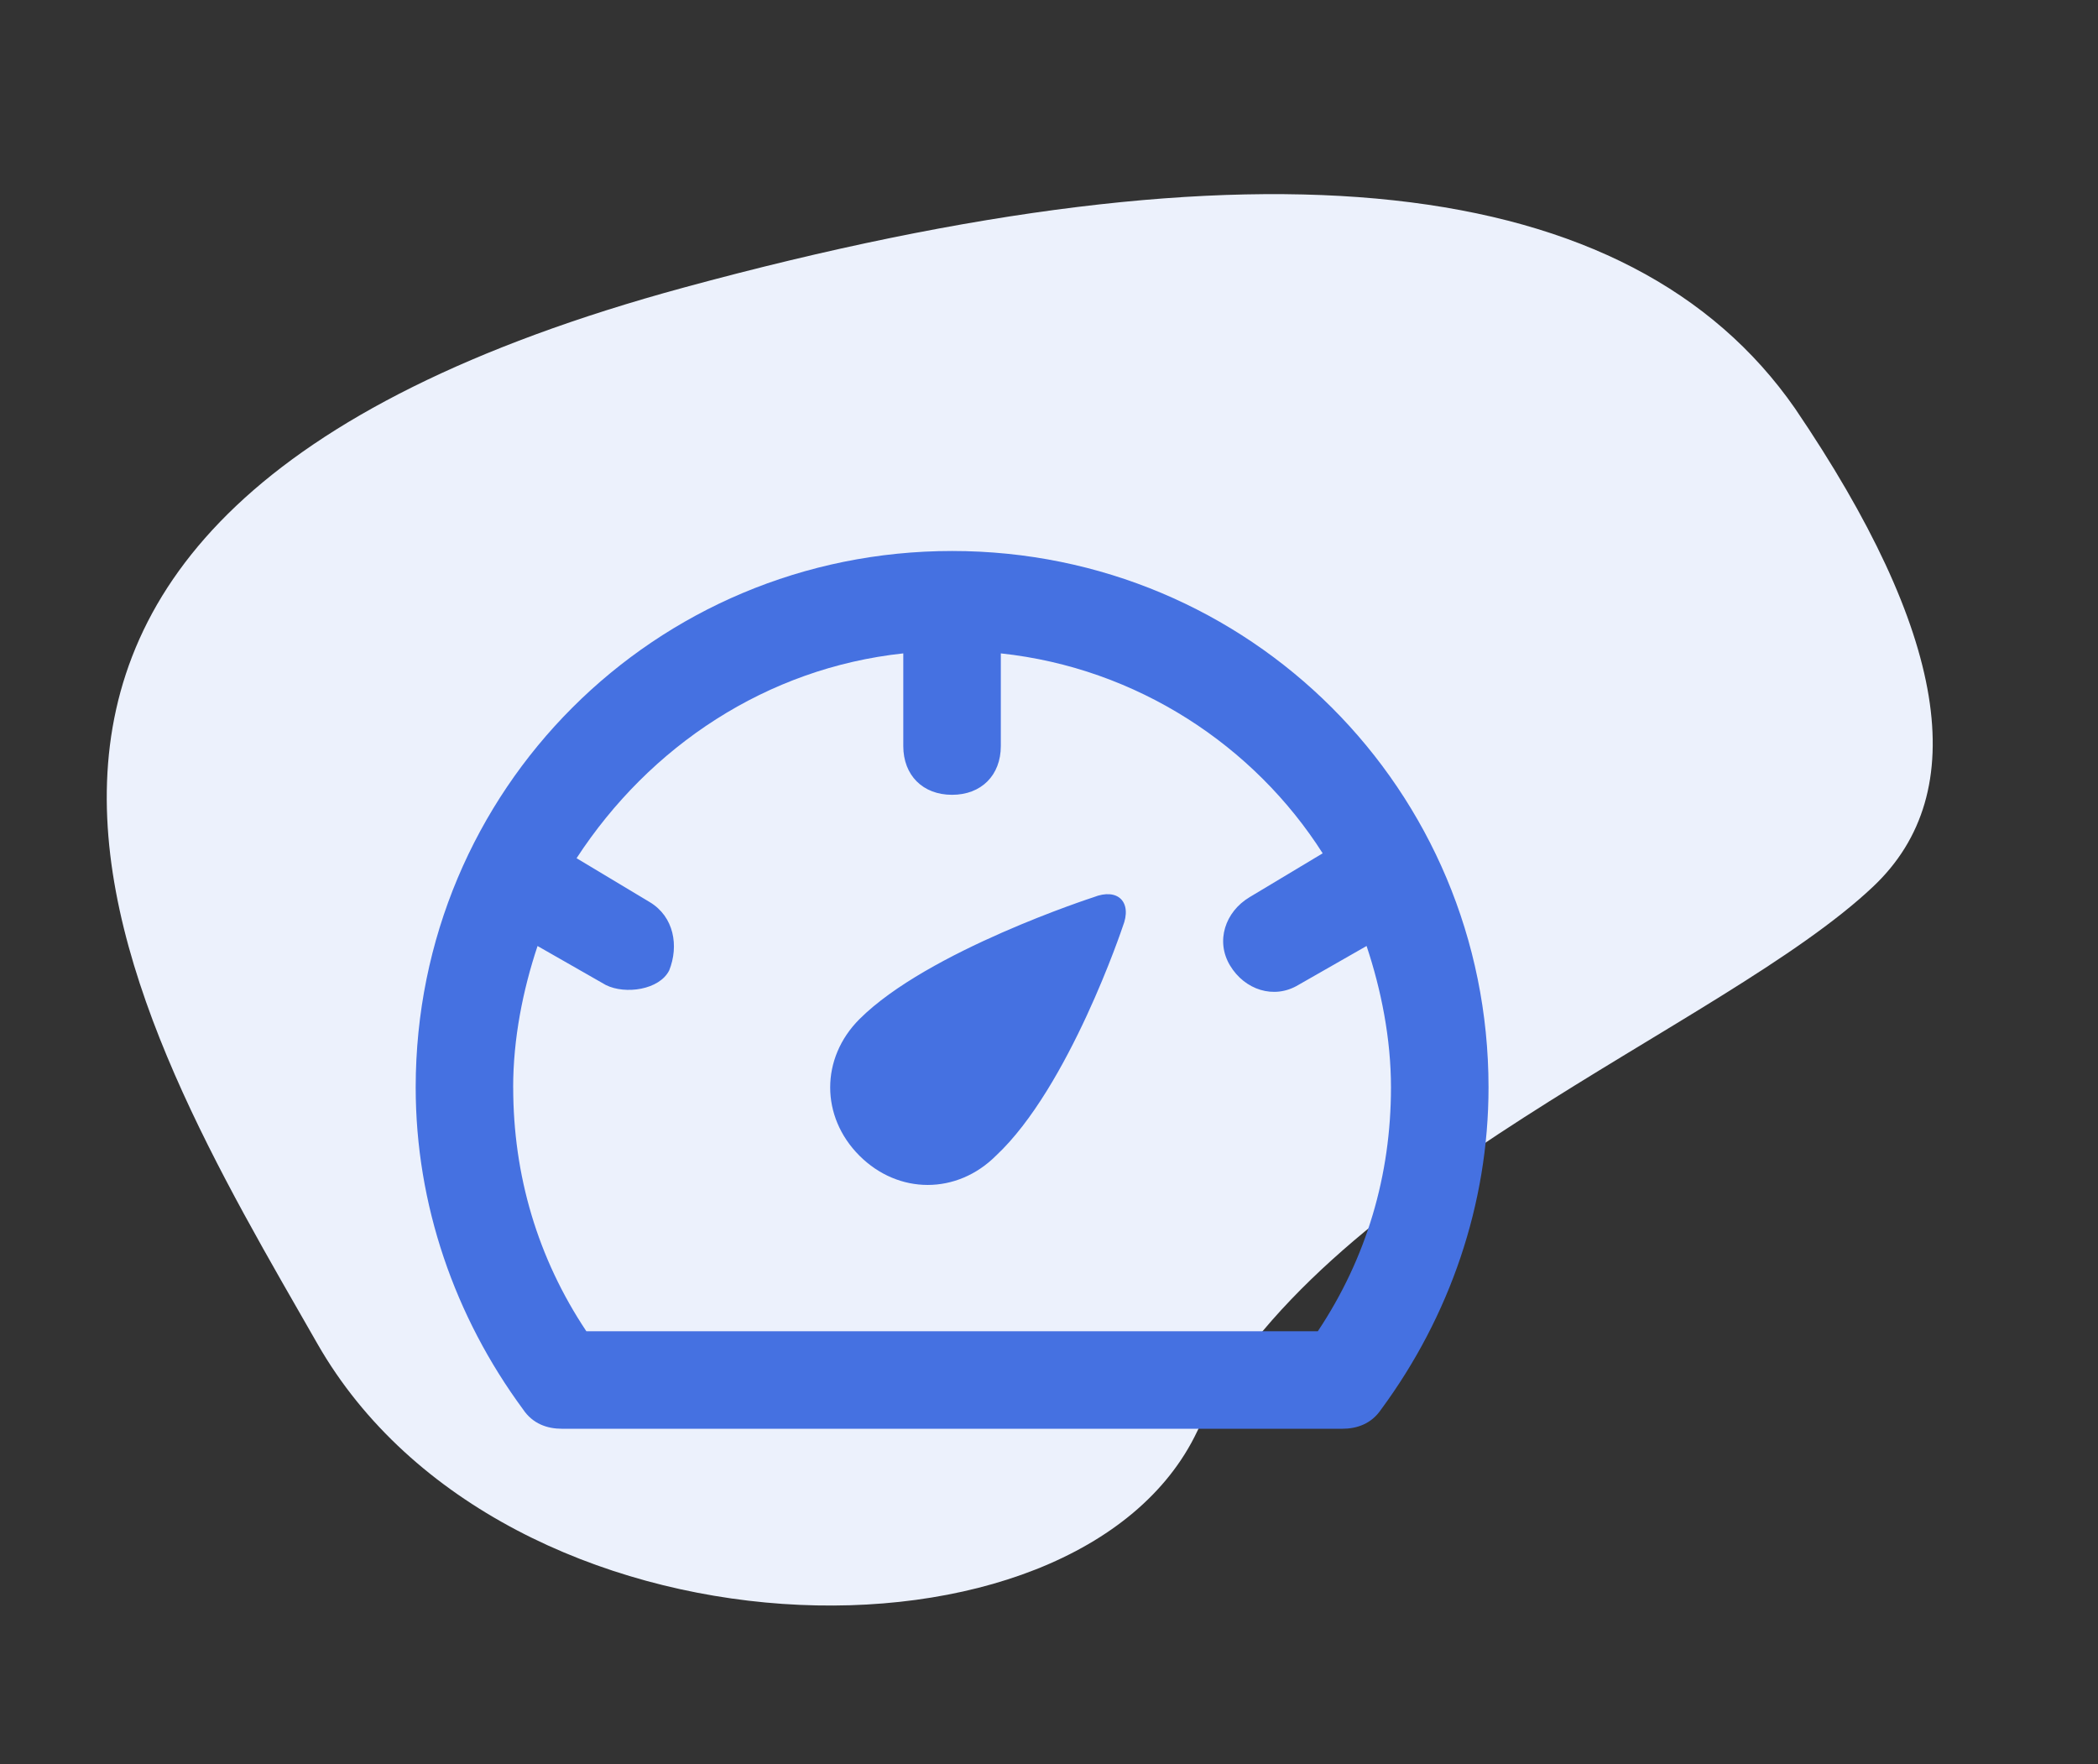
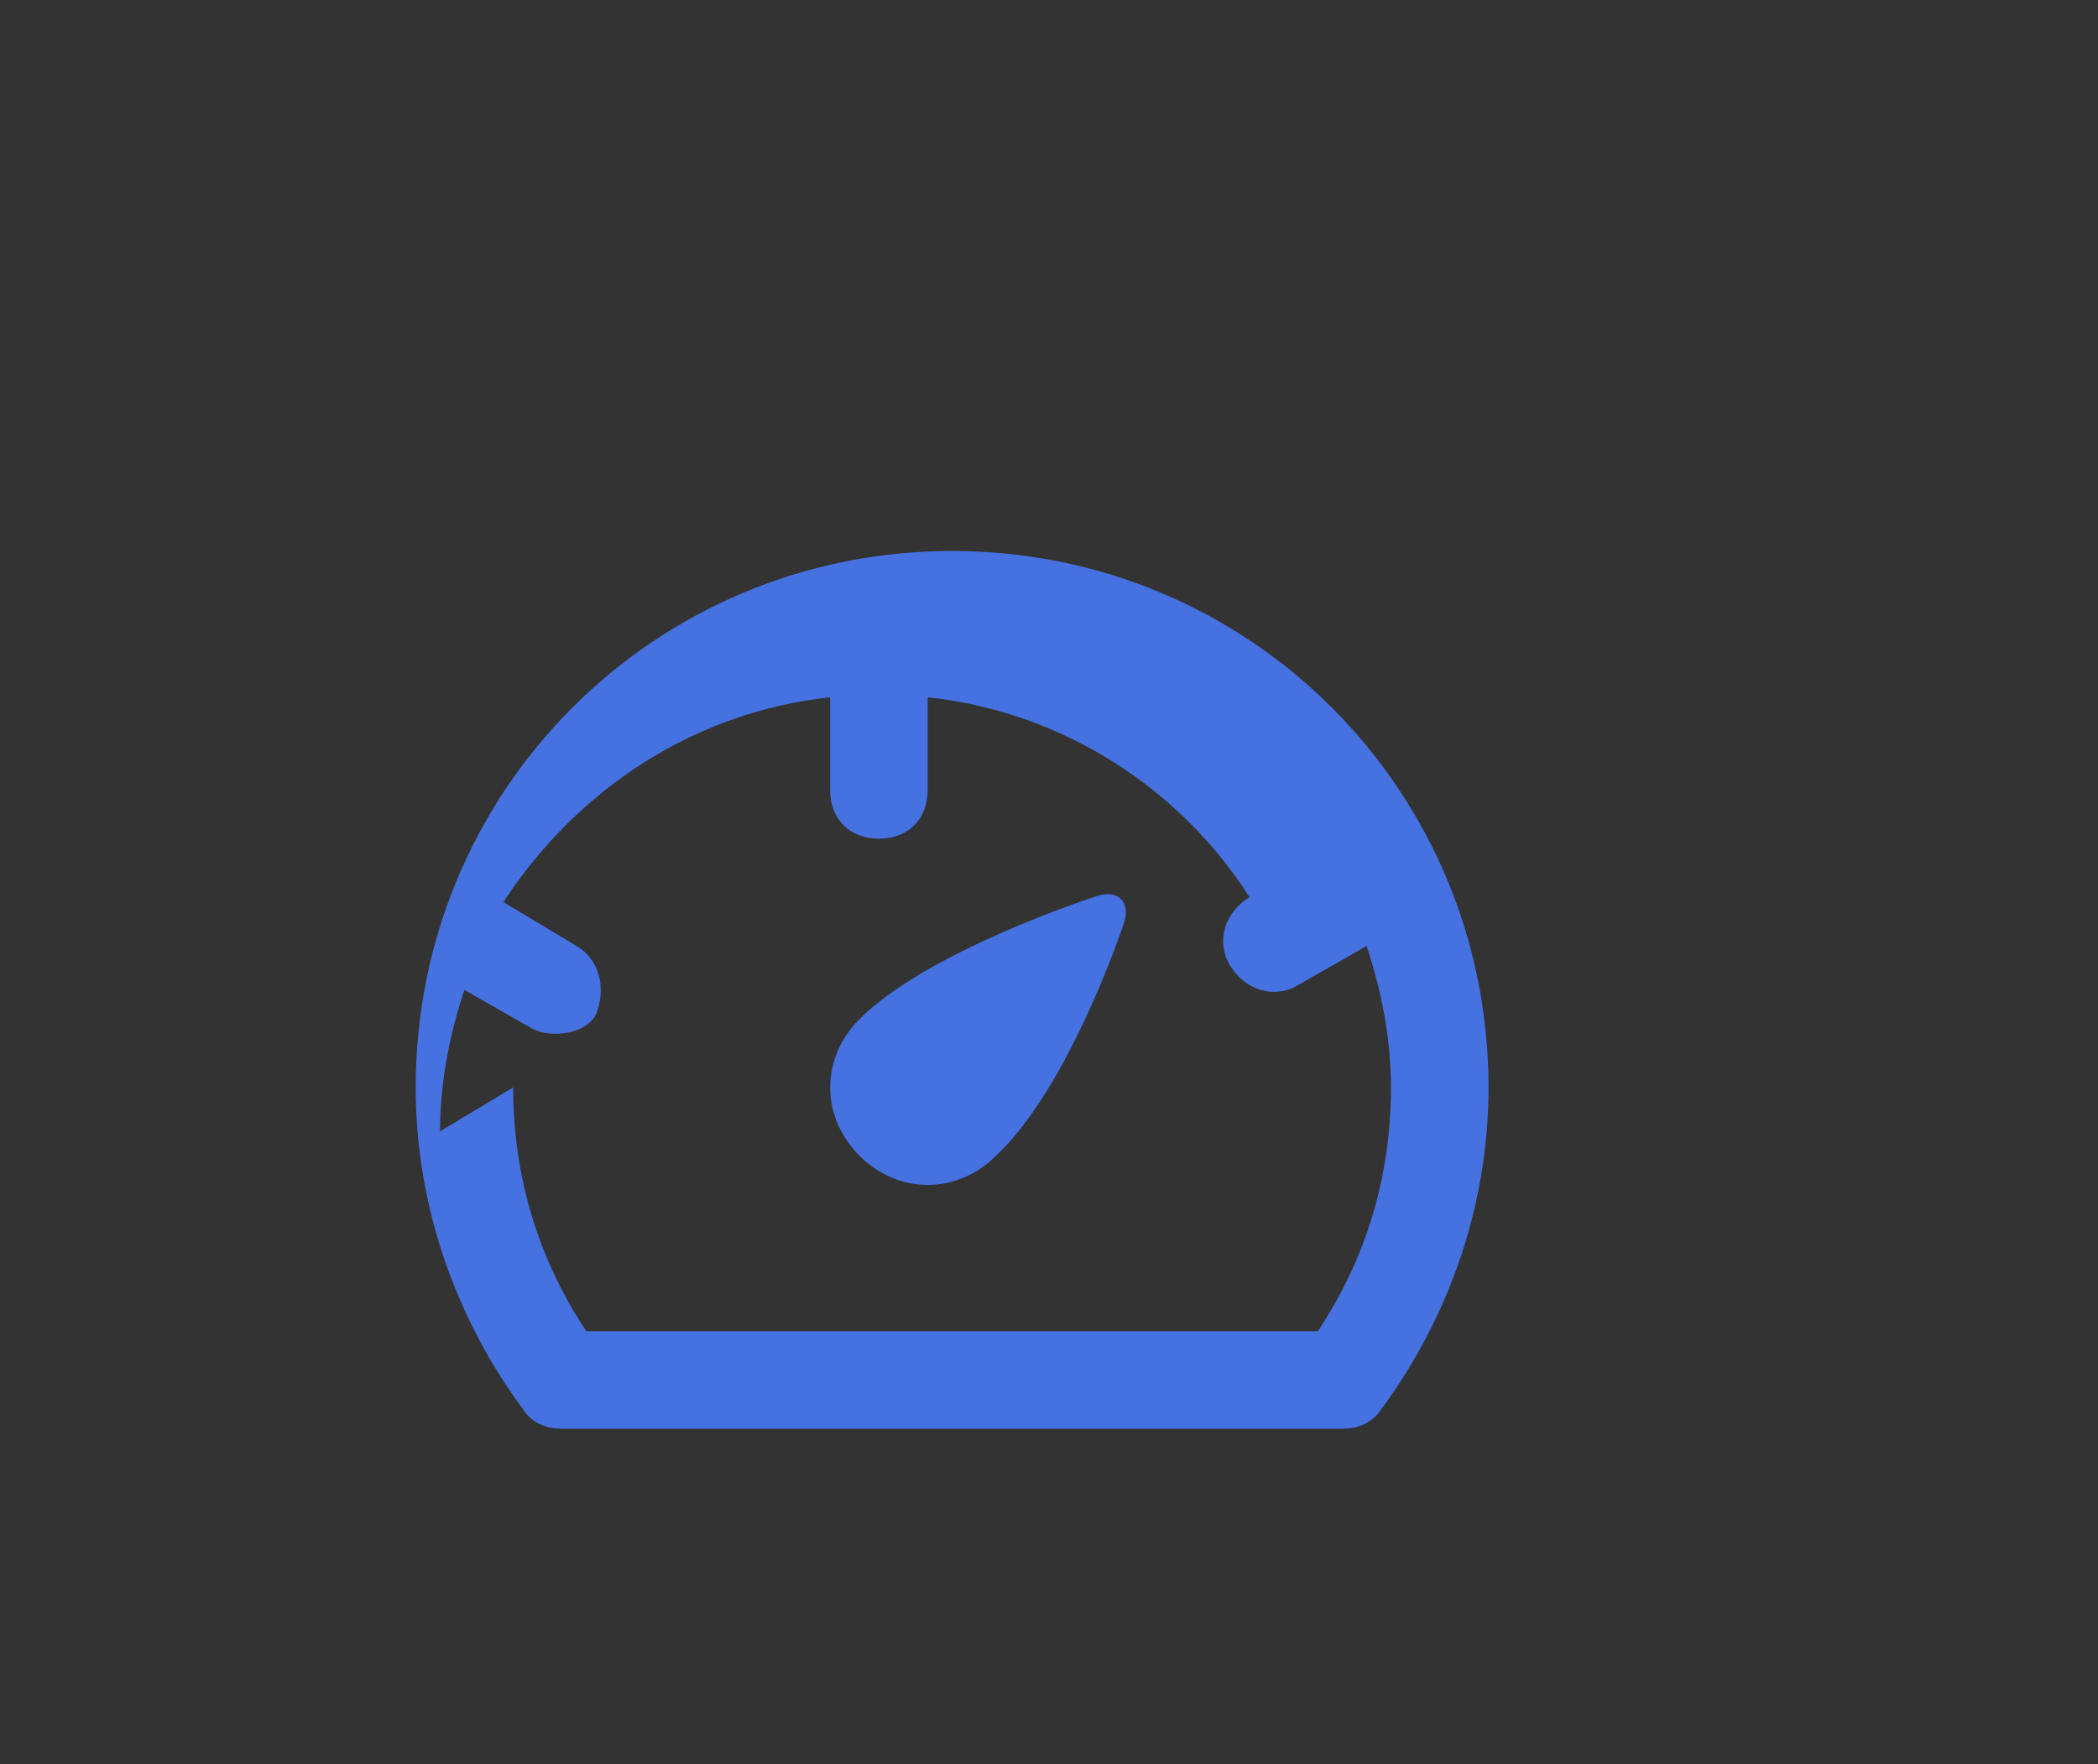
<svg xmlns="http://www.w3.org/2000/svg" fill="none" height="74" viewBox="0 0 88 74" width="88">
  <rect x="0" y="0" width="88" height="74" fill="#333333" stroke="none" />
-   <path d="m75.293 17.134c6.38 9.399 7.474 16.082 3.281 20.049-6.288 5.95-23.364 12.289-28.352 22.843-4.988 10.555-29.098 9.998-36.91-3.665-7.812-13.663-20.842-34.454 15.383-44.303 24.15-6.566 39.683-4.874 46.598 5.076z" fill="#ecf1fc" />
-   <path d="m41.776 48.475c-1.636 1.636-4.091 1.636-5.727 0-1.636-1.636-1.636-4.091 0-5.727 2.864-2.864 9.818-5.114 9.818-5.114 1.023-.409 1.636.205 1.227 1.227 0 0-2.25 6.75-5.318 9.614zm16.159 10.636c-.409.614-1.023.818-1.636.818h-32.727c-.614 0-1.227-.204-1.636-.818-2.864-3.886-4.5-8.591-4.5-13.5 0-12.477 10.023-22.5 22.5-22.5 12.477 0 22.5 10.023 22.5 22.5 0 4.909-1.636 9.614-4.5 13.5zm-36.409-13.5c0 3.682 1.023 7.159 3.068 10.227h30.682c2.045-3.068 3.068-6.545 3.068-10.227 0-2.045-.409-4.091-1.023-5.932l-2.864 1.636c-1.023.614-2.25.204-2.864-.818-.614-1.023-.205-2.25.818-2.864l3.068-1.841c-2.864-4.5-7.773-7.773-13.5-8.386v3.886c0 1.227-.818 2.046-2.045 2.046-1.227 0-2.046-.818-2.046-2.046v-3.886c-5.727.614-10.636 3.886-13.704 8.591l3.068 1.841c1.023.614 1.227 1.841.818 2.864-.409.818-1.841 1.023-2.659.614l-2.864-1.636c-.614 1.841-1.023 3.886-1.023 5.932z" fill="#4571e1" />
+   <path d="m41.776 48.475c-1.636 1.636-4.091 1.636-5.727 0-1.636-1.636-1.636-4.091 0-5.727 2.864-2.864 9.818-5.114 9.818-5.114 1.023-.409 1.636.205 1.227 1.227 0 0-2.25 6.75-5.318 9.614zm16.159 10.636c-.409.614-1.023.818-1.636.818h-32.727c-.614 0-1.227-.204-1.636-.818-2.864-3.886-4.5-8.591-4.5-13.5 0-12.477 10.023-22.5 22.5-22.5 12.477 0 22.5 10.023 22.5 22.5 0 4.909-1.636 9.614-4.5 13.5zm-36.409-13.5c0 3.682 1.023 7.159 3.068 10.227h30.682c2.045-3.068 3.068-6.545 3.068-10.227 0-2.045-.409-4.091-1.023-5.932l-2.864 1.636c-1.023.614-2.25.204-2.864-.818-.614-1.023-.205-2.25.818-2.864c-2.864-4.5-7.773-7.773-13.5-8.386v3.886c0 1.227-.818 2.046-2.045 2.046-1.227 0-2.046-.818-2.046-2.046v-3.886c-5.727.614-10.636 3.886-13.704 8.591l3.068 1.841c1.023.614 1.227 1.841.818 2.864-.409.818-1.841 1.023-2.659.614l-2.864-1.636c-.614 1.841-1.023 3.886-1.023 5.932z" fill="#4571e1" />
</svg>